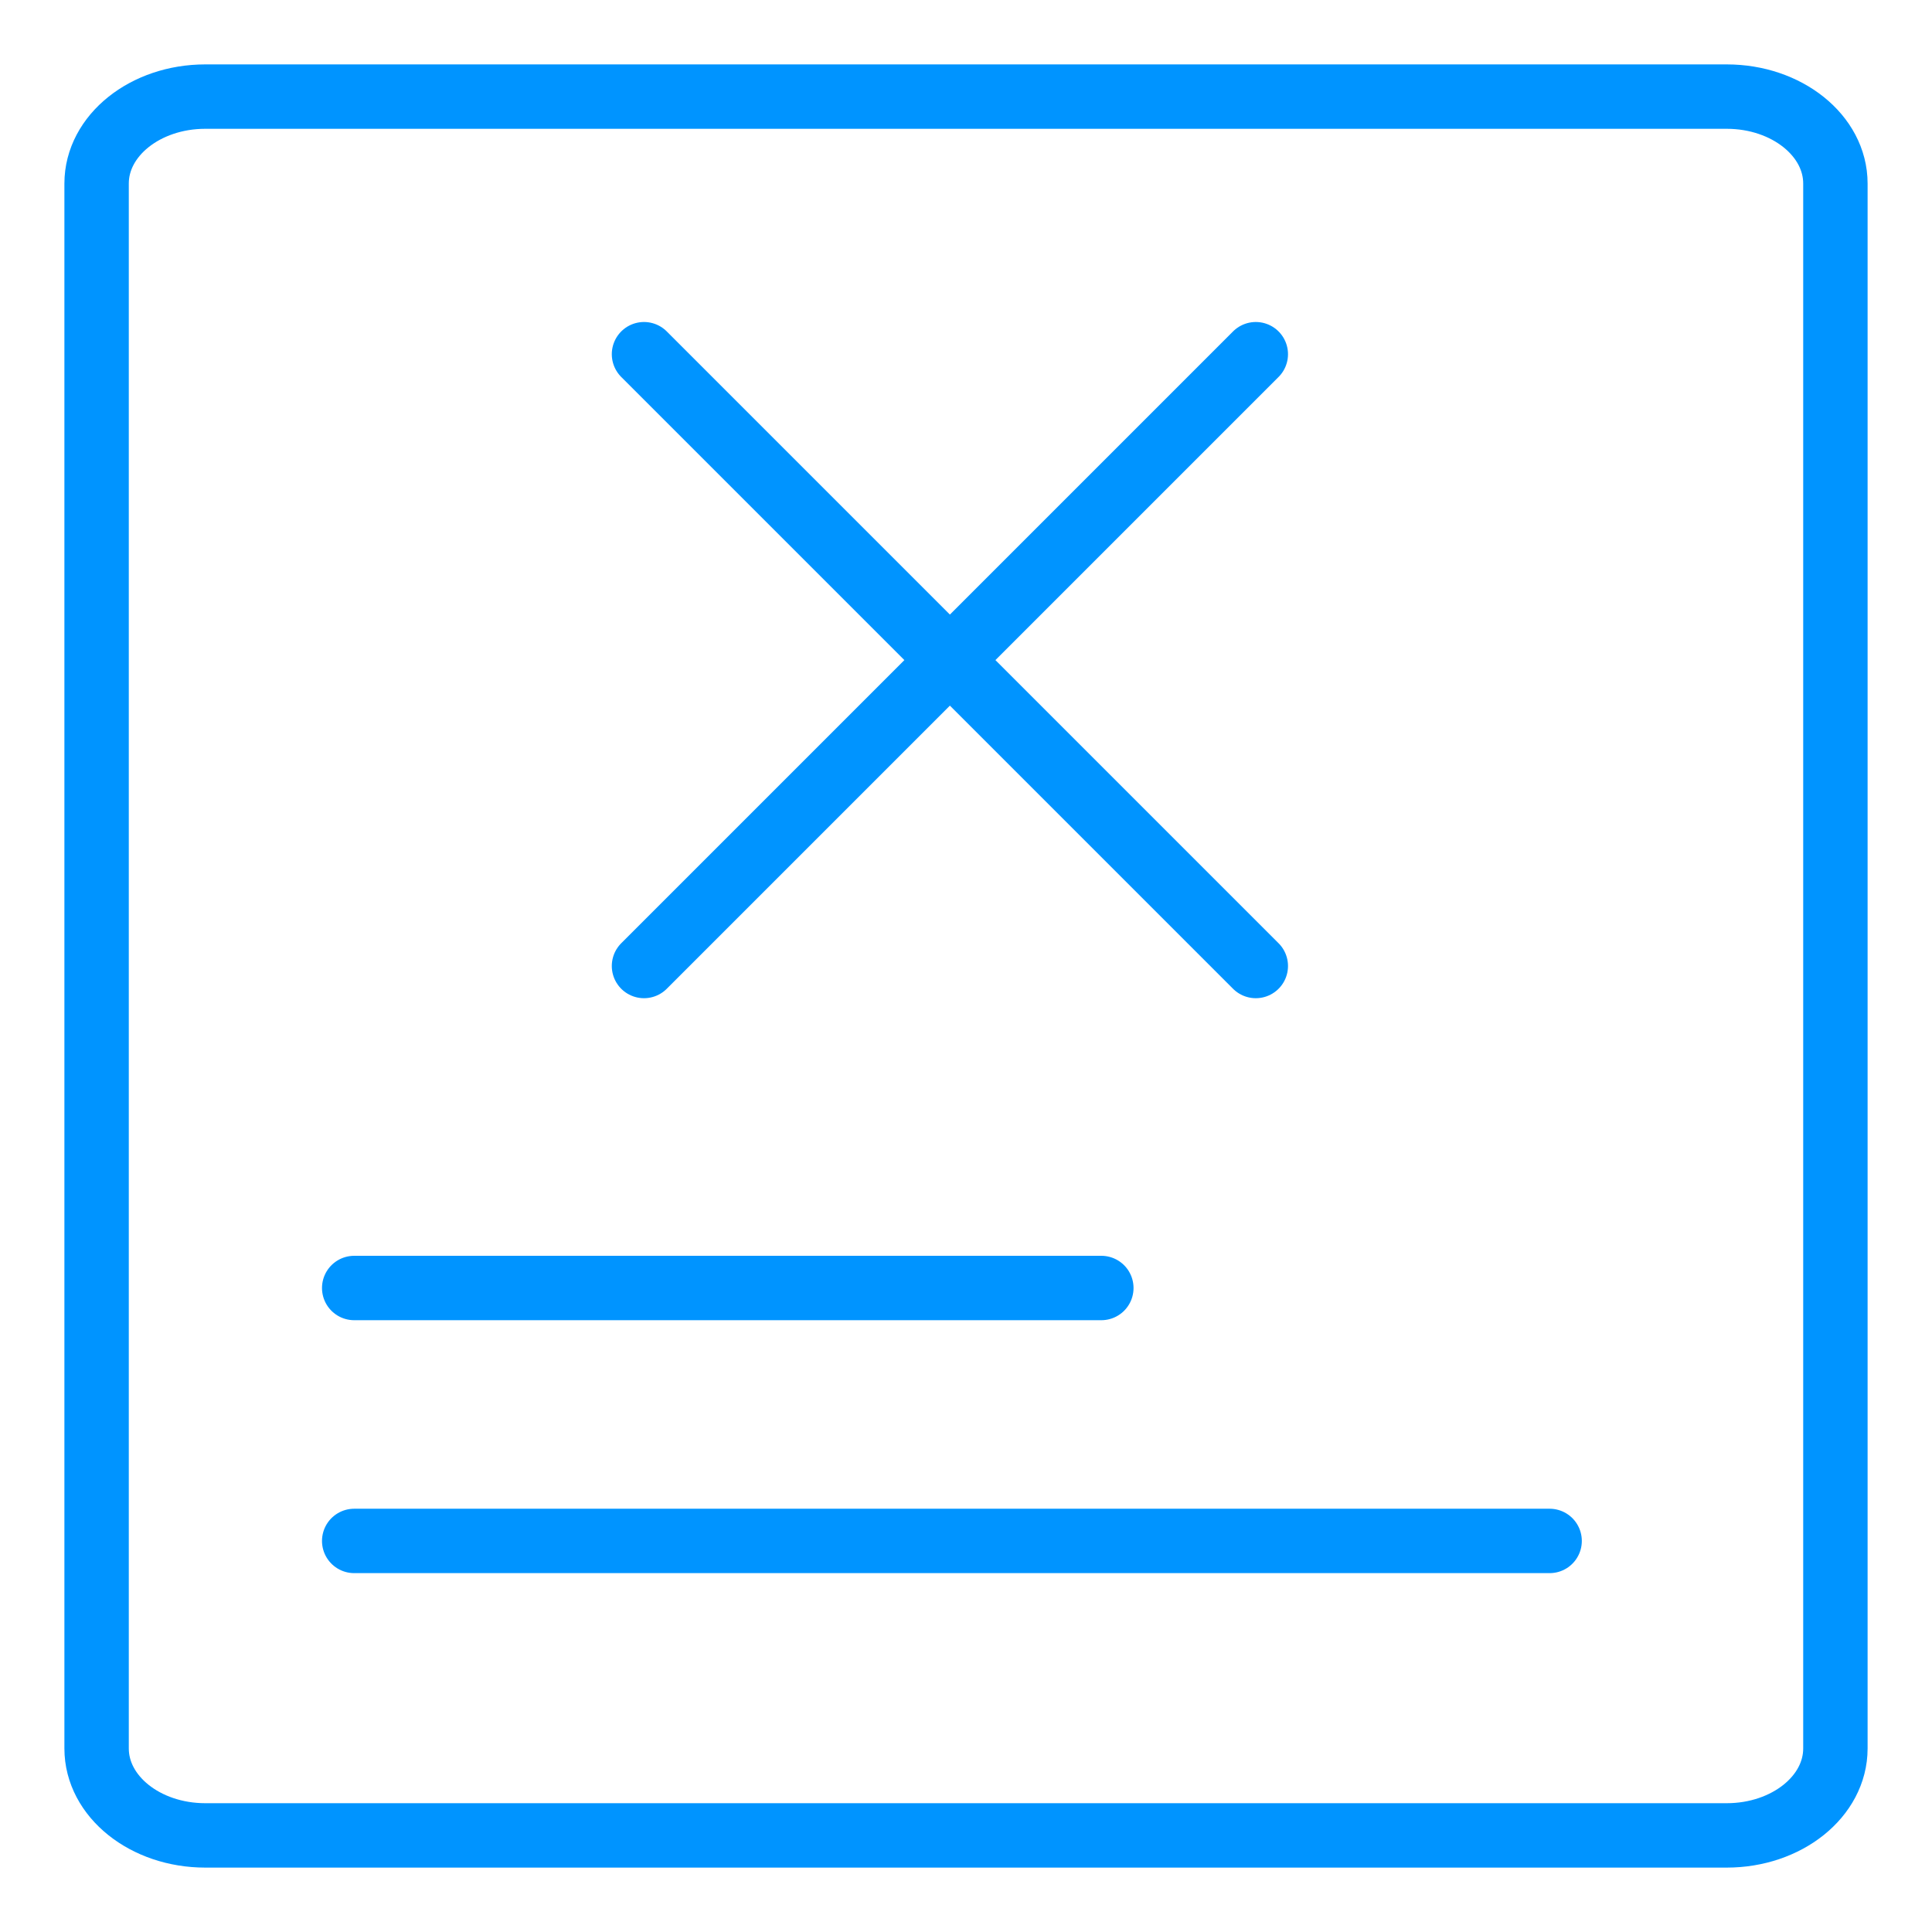
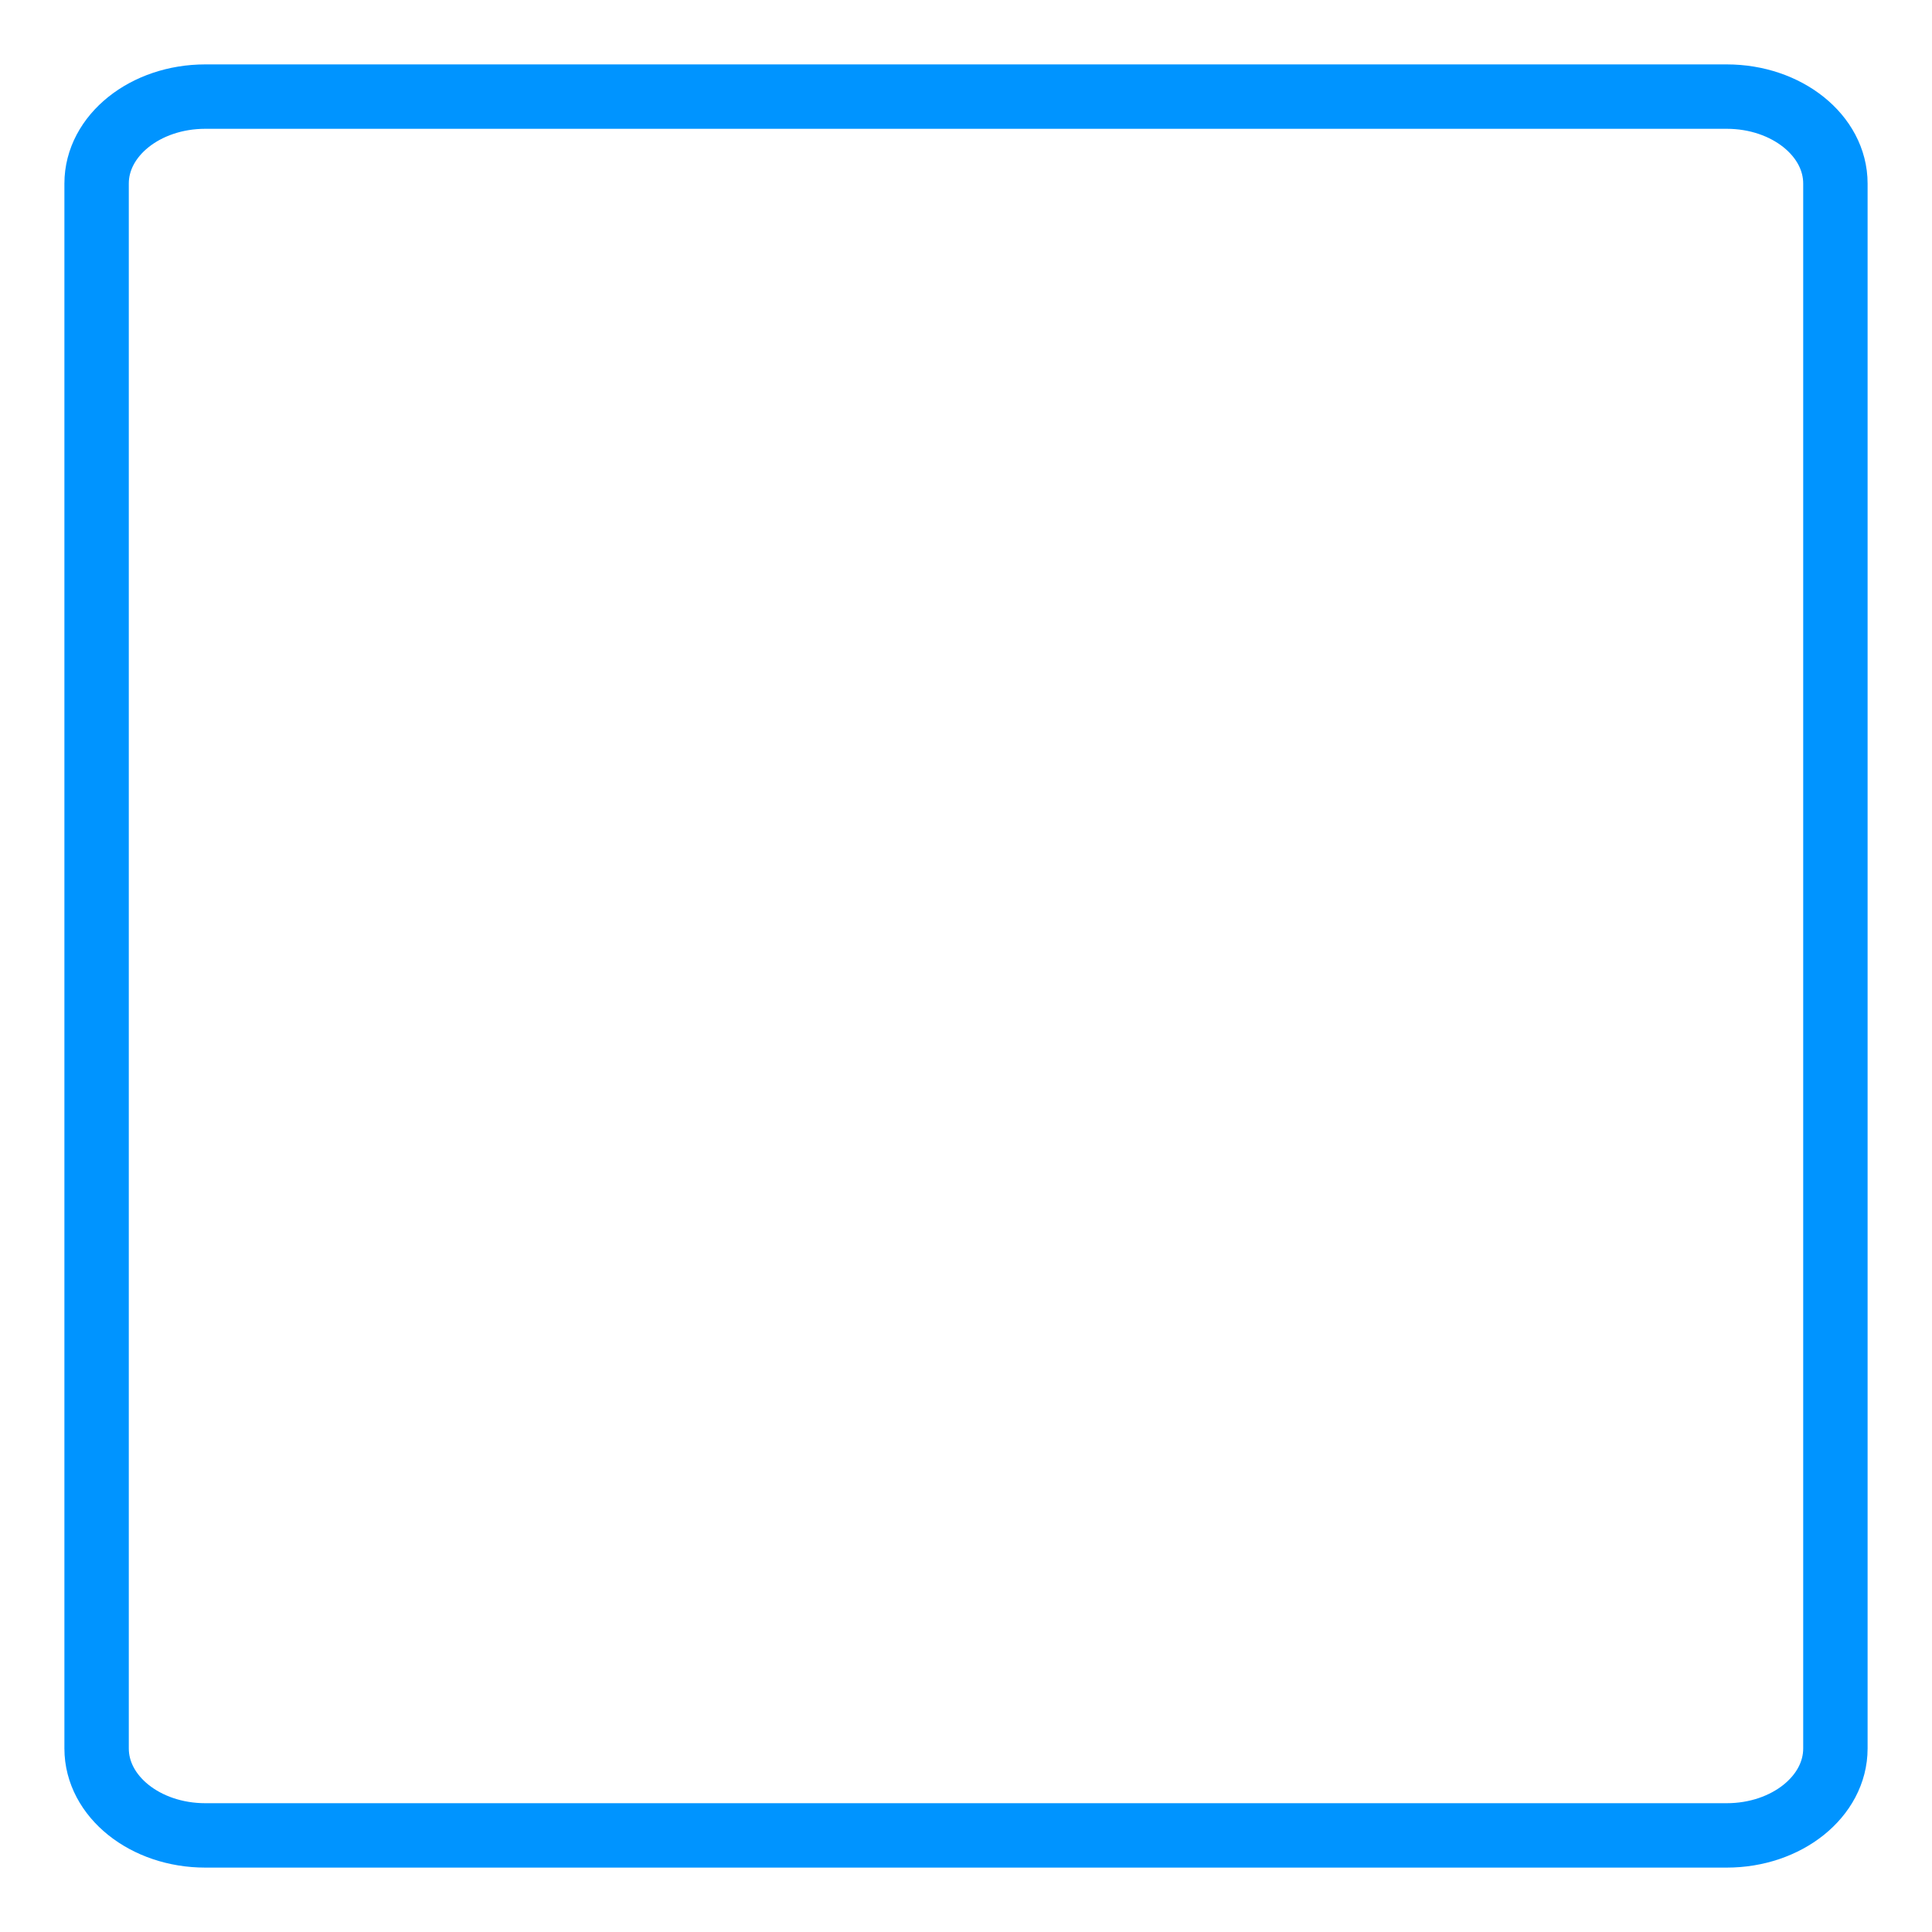
<svg xmlns="http://www.w3.org/2000/svg" width="60" height="60" viewBox="0 0 60 60" fill="none">
  <g clip-path="url(#clip0_283_437)">
    <path d="M53.625 3H6.375C4.511 3 3 4.209 3 5.7V54.3C3 55.791 4.511 57 6.375 57H53.625C55.489 57 57 55.791 57 54.3V5.7C57 4.209 55.489 3 53.625 3Z" stroke="#0094FF" stroke-width="2" stroke-linecap="round" stroke-linejoin="round" />
-     <path d="M11 40H34.203M11 47.855H48.125" stroke="#0094FF" stroke-width="2" stroke-linecap="round" />
-     <path d="M20 11L39 30M39 11L20 30" stroke="#0094FF" stroke-width="2" stroke-linecap="round" stroke-linejoin="round" />
  </g>
  <defs>
    <clipPath id="clip0_283_437">
      <rect width="56" height="56" fill="white" transform="translate(2 2)" />
    </clipPath>
  </defs>
</svg>